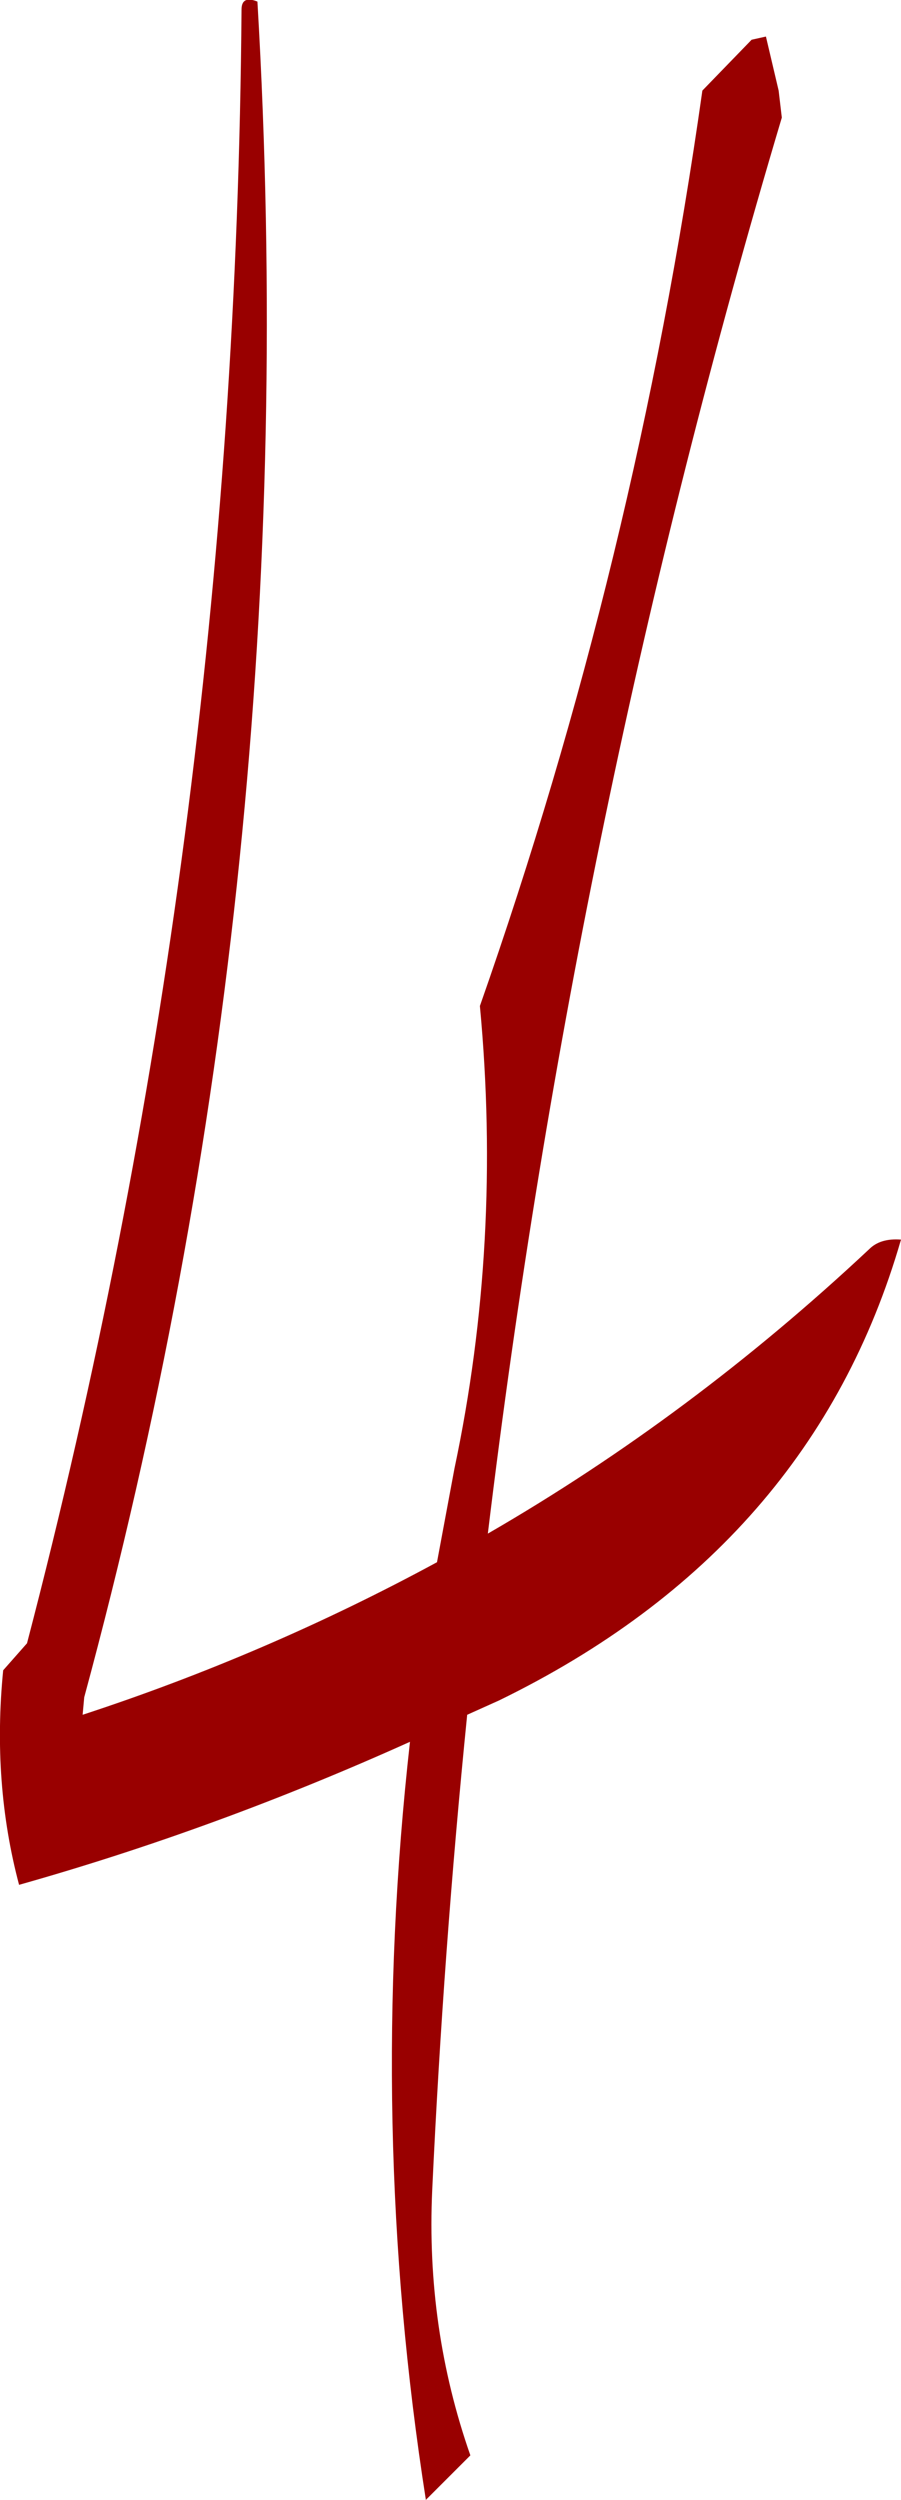
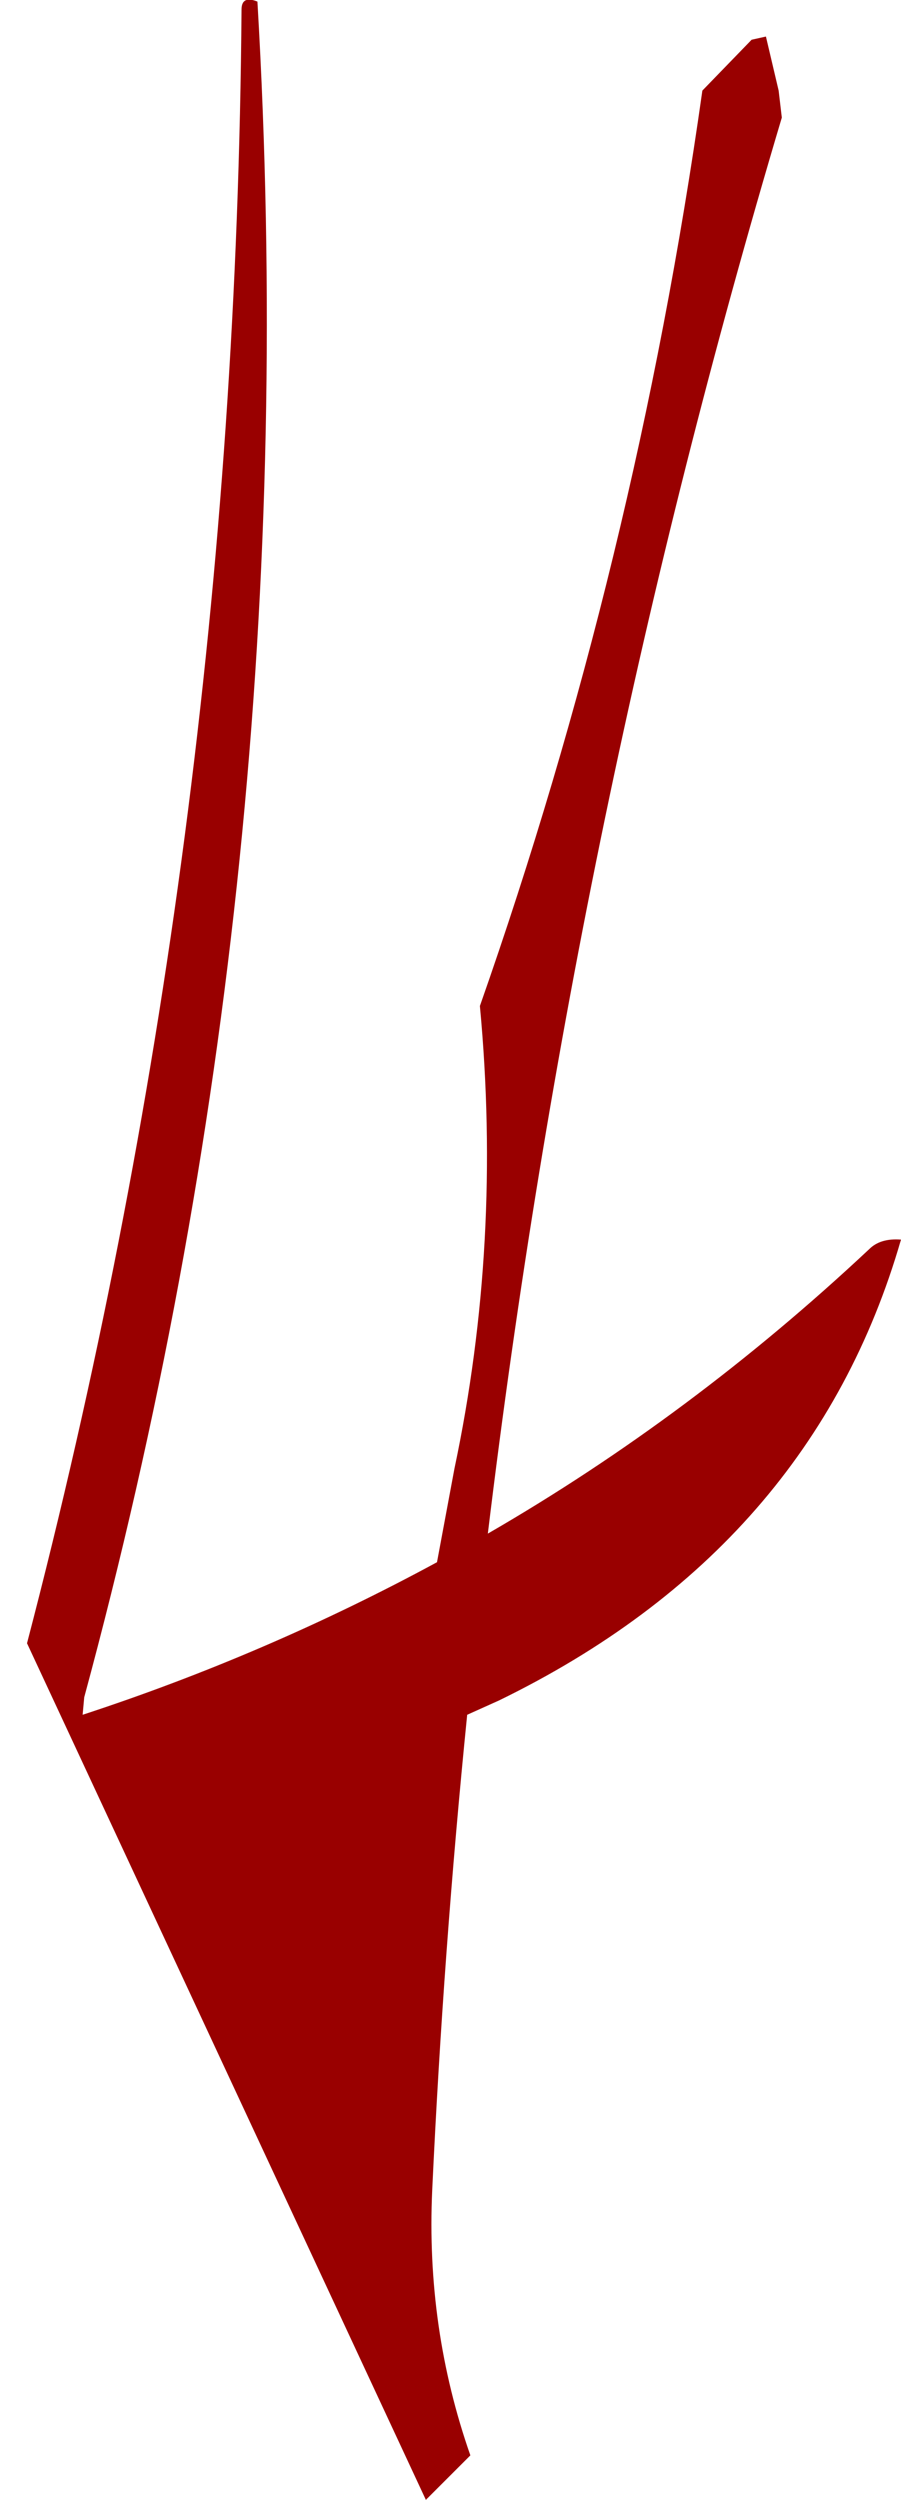
<svg xmlns="http://www.w3.org/2000/svg" height="78.65px" width="28.35px">
  <g transform="matrix(1.0, 0.0, 0.0, 1.0, 18.85, 33.75)">
-     <path d="M5.25 -32.6 L5.65 -30.9 5.75 -30.05 Q-0.75 -8.25 -3.5 14.5 2.9 10.8 8.5 5.55 8.85 5.2 9.5 5.25 6.7 14.95 -3.15 19.75 L-4.15 20.2 Q-4.9 27.65 -5.25 35.15 -5.45 39.5 -4.05 43.5 L-5.45 44.9 Q-7.3 33.1 -5.95 21.05 -12.05 23.8 -18.25 25.55 -19.1 22.35 -18.75 18.8 L-18.0 17.95 Q-11.45 -7.15 -11.25 -33.45 -11.25 -33.9 -10.75 -33.7 -9.15 -6.4 -16.2 19.65 L-16.25 20.2 Q-10.45 18.3 -5.1 15.4 L-4.55 12.45 Q-3.05 5.35 -3.75 -2.1 1.15 -16.05 3.25 -30.9 L4.8 -32.5 5.25 -32.6" fill="#990000" fill-rule="evenodd" stroke="none" />
+     <path d="M5.25 -32.6 L5.65 -30.9 5.75 -30.05 Q-0.75 -8.25 -3.5 14.5 2.9 10.8 8.5 5.55 8.85 5.2 9.5 5.25 6.7 14.95 -3.15 19.75 L-4.15 20.2 Q-4.9 27.65 -5.25 35.15 -5.45 39.5 -4.05 43.5 L-5.45 44.9 L-18.0 17.95 Q-11.45 -7.15 -11.25 -33.45 -11.25 -33.9 -10.75 -33.7 -9.15 -6.4 -16.2 19.65 L-16.25 20.2 Q-10.45 18.3 -5.1 15.4 L-4.55 12.45 Q-3.05 5.35 -3.75 -2.1 1.15 -16.05 3.25 -30.9 L4.8 -32.5 5.25 -32.6" fill="#990000" fill-rule="evenodd" stroke="none" />
  </g>
</svg>